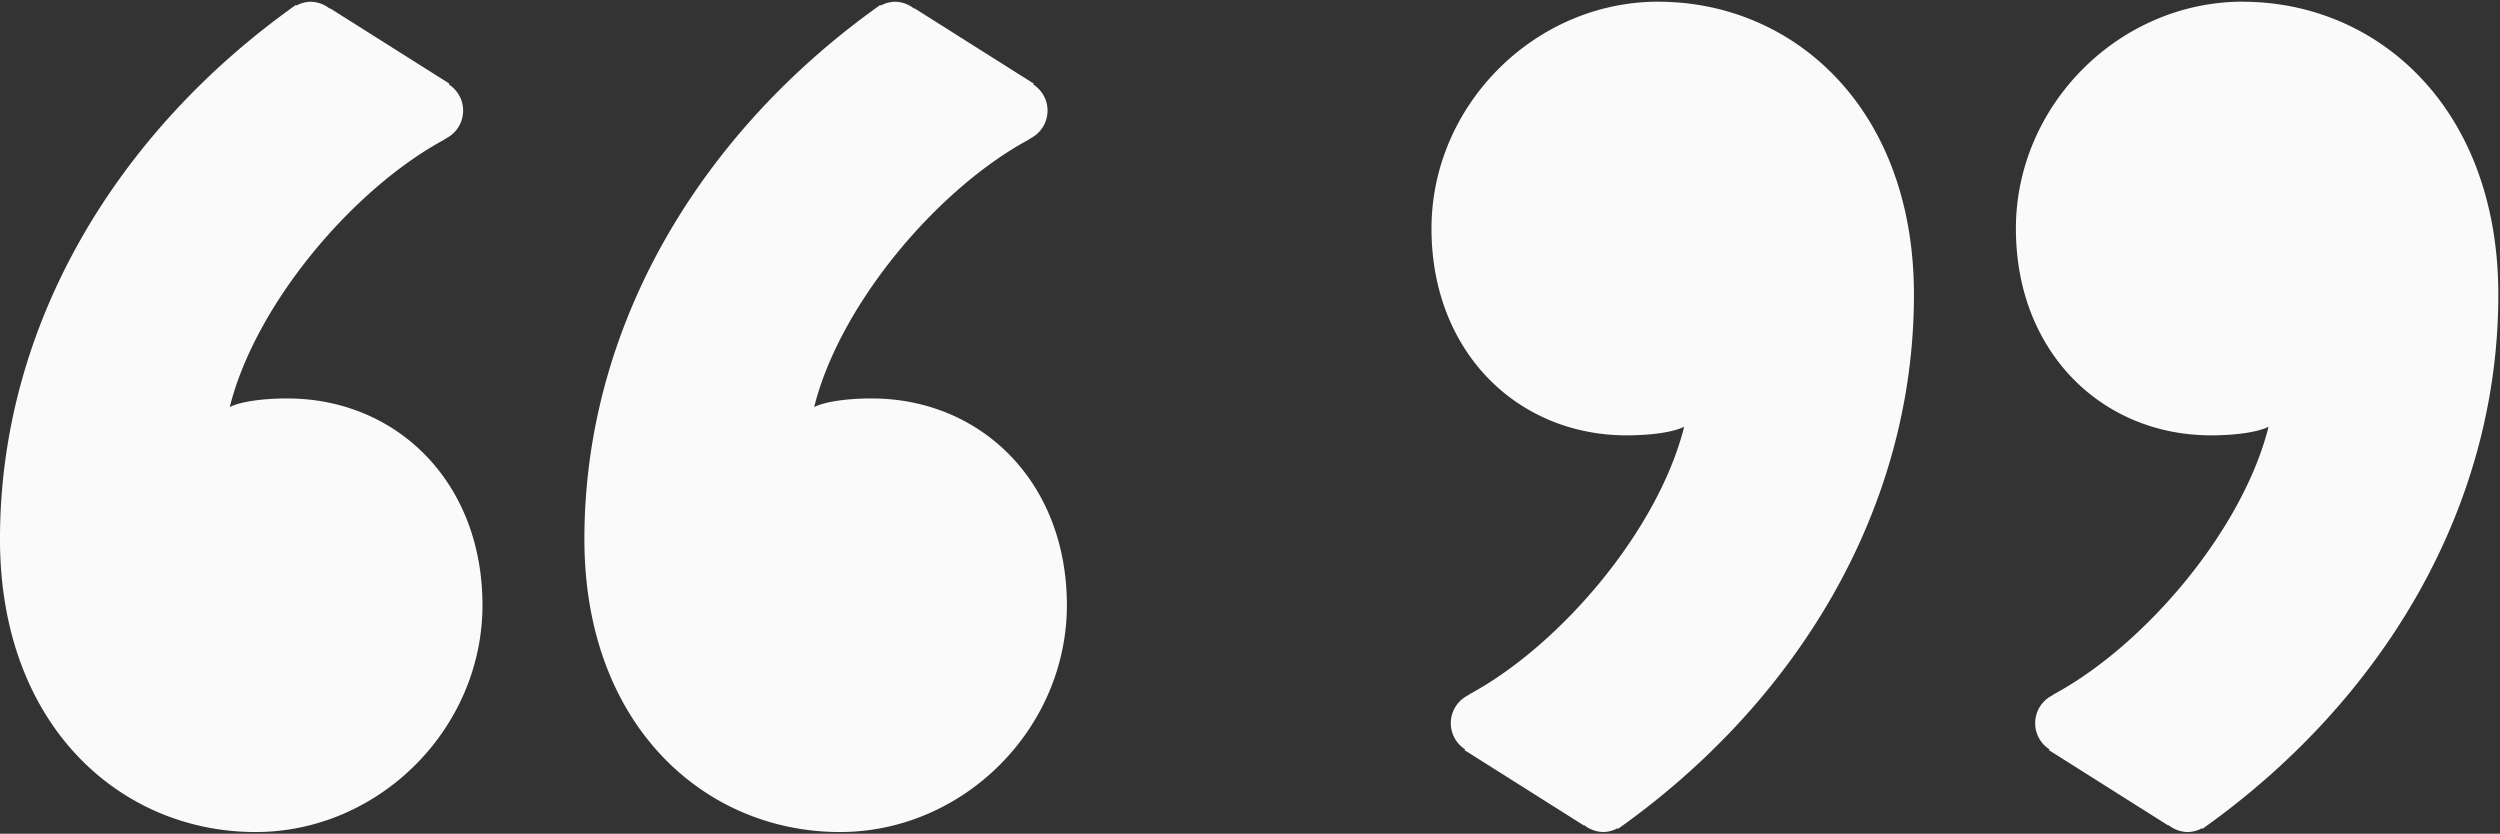
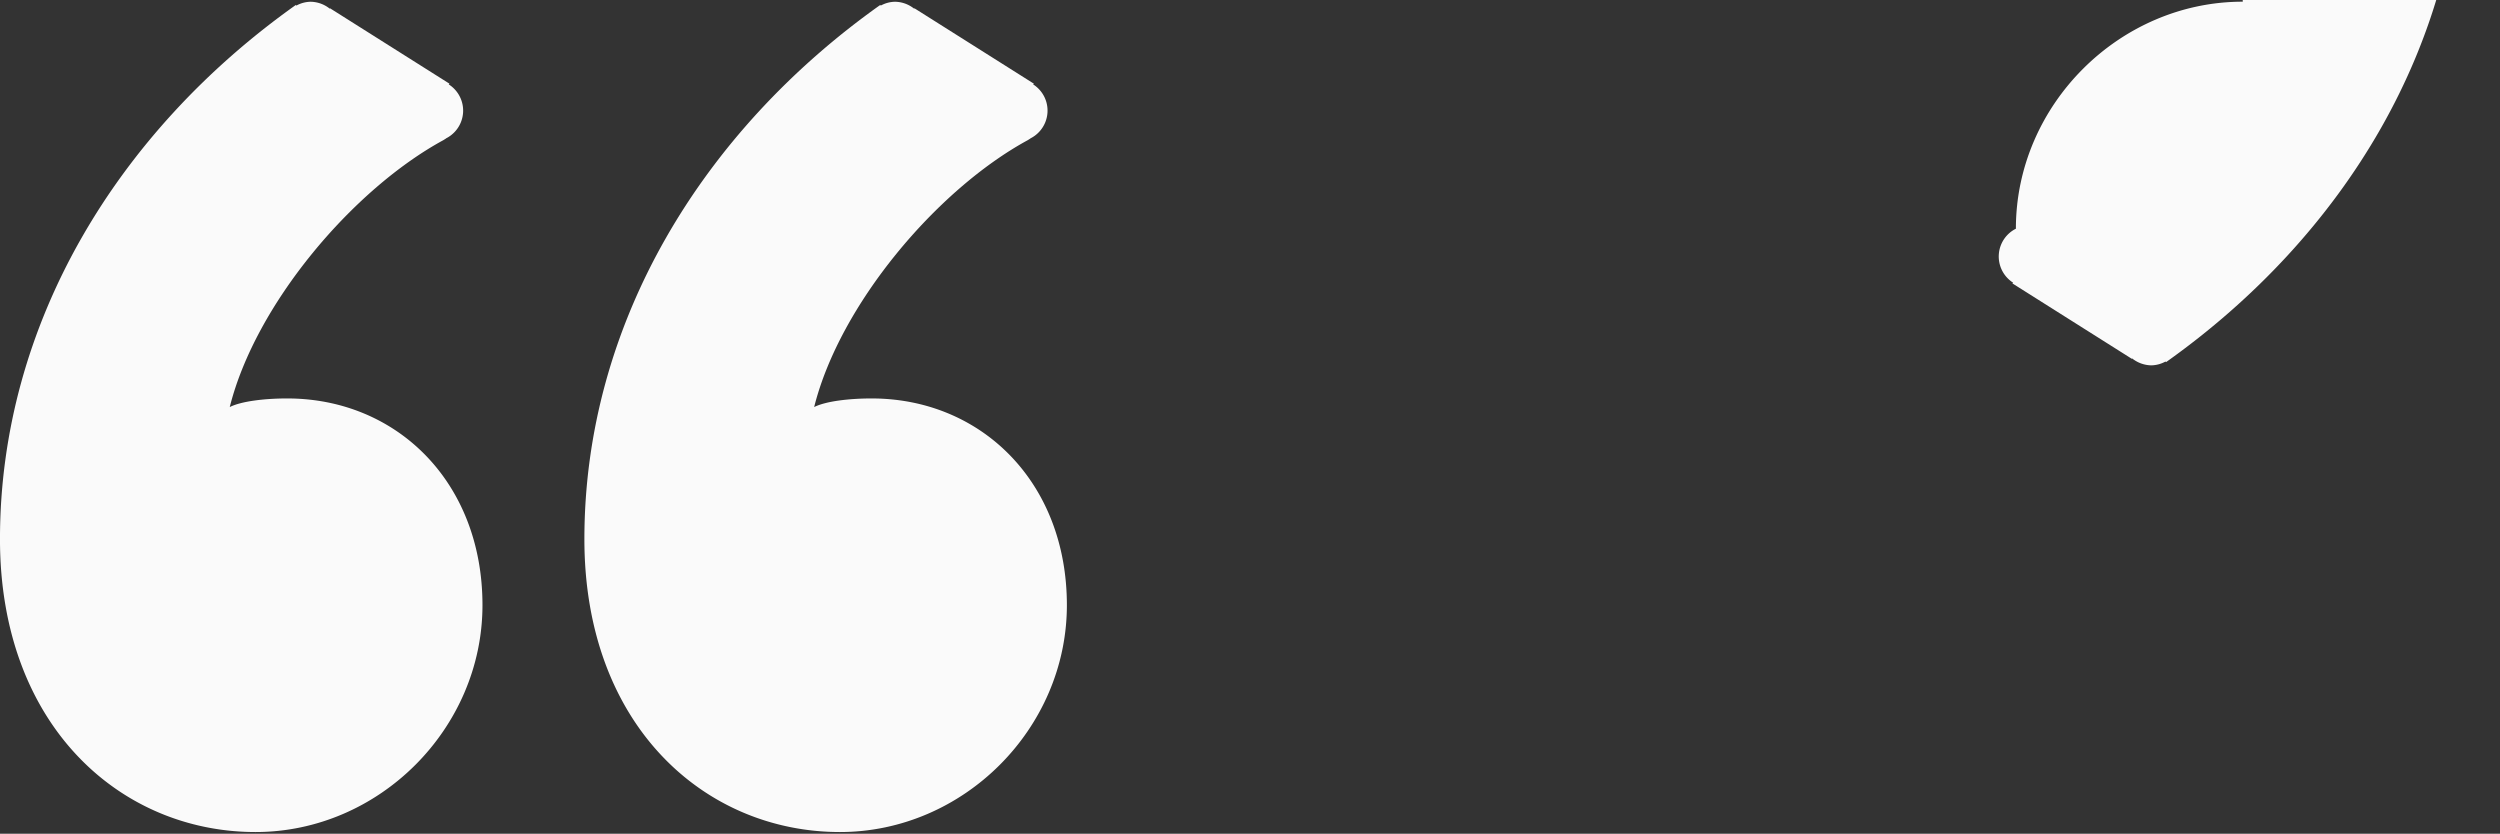
<svg xmlns="http://www.w3.org/2000/svg" width="742.027" height="247.458" viewBox="0 0 742.027 247.458">
  <rect x="0" y="0" width="742.027" height="247.458" fill="#333333" stroke="none" />
  <g id="Group_1028" data-name="Group 1028" transform="translate(-2330 -7344.565)">
    <g id="quote" transform="translate(2330 7345.087)">
      <path id="Path_1408" data-name="Path 1408" d="M87.931,128.457c-6.824,0-13.648.844-17.048,2.556,7.6-30.414,36.371-64.51,63.432-79.237.07-.023.094-.07.141-.094.211-.117.4-.258.61-.375l-.023-.023a9.227,9.227,0,0,0,.844-16.04l.211-.211L100.664,12.662l-.117.094a9.286,9.286,0,0,0-5.628-2.04,9.018,9.018,0,0,0-4.244,1.126l-.188-.164c-52.856,37.5-87.8,94.6-87.8,158.544,0,55.388,35.808,86.929,75.86,86.929,36.652,0,67.348-30.672,67.348-67.348,0-36.629-25.56-61.345-57.945-61.345Z" transform="translate(-2.691 -10.716)" fill="#fafafa" />
      <path id="Path_1409" data-name="Path 1409" d="M95.328,128.458c-6.824,0-13.648.844-17.048,2.556,7.6-30.414,36.371-64.51,63.432-79.237.07-.023.094-.07.141-.094.211-.117.4-.258.61-.375l-.023-.023a9.227,9.227,0,0,0,.844-16.04l.211-.211L108.061,12.662l-.117.094a9.286,9.286,0,0,0-5.628-2.04,9.019,9.019,0,0,0-4.244,1.126l-.188-.164c-52.856,37.5-87.8,94.6-87.8,158.544,0,55.388,35.808,86.928,75.86,86.928,36.652,0,67.348-30.672,67.348-67.348,0-36.629-25.56-61.345-57.945-61.345Z" transform="translate(163.37 -10.716)" fill="#fafafa" />
    </g>
    <g id="Group_1027" data-name="Group 1027" transform="translate(2754.884 7345.064)">
-       <path id="Path_1410" data-name="Path 1410" d="M87.154,14.775c-36.652,0-67.348,30.672-67.348,67.348,0,36.652,25.56,61.368,57.945,61.368,6.824,0,13.648-.844,17.048-2.556-7.6,30.414-36.371,64.51-63.432,79.237-.07.023-.094.07-.141.094-.211.117-.4.258-.61.375l.023.023A9.227,9.227,0,0,0,29.8,236.7l-.211.211,35.433,22.371.117-.094a9.375,9.375,0,0,0,5.628,2.04,9.019,9.019,0,0,0,4.244-1.126l.188.164c52.856-37.5,87.8-94.6,87.8-158.544,0-55.412-35.808-86.928-75.86-86.928Z" transform="translate(-19.806 -14.774)" fill="#fafafa" stroke="rgba(0,0,0,0)" stroke-miterlimit="10" stroke-width="1" />
-       <path id="Path_1411" data-name="Path 1411" d="M94.551,14.775C57.9,14.775,27.2,45.447,27.2,82.123c0,36.652,25.56,61.368,57.945,61.368,6.824,0,13.648-.844,17.048-2.556-7.6,30.414-36.371,64.51-63.432,79.237-.07.023-.094.07-.141.094-.211.117-.4.258-.61.375l.023.023a9.227,9.227,0,0,0-.844,16.04l-.211.211,35.433,22.371.117-.094a9.375,9.375,0,0,0,5.628,2.04,9.018,9.018,0,0,0,4.244-1.126l.188.164c52.856-37.5,87.8-94.6,87.8-158.544,0-55.412-35.808-86.928-75.86-86.928Z" transform="translate(146.255 -14.774)" fill="#fafafa" stroke="rgba(0,0,0,0)" stroke-miterlimit="10" stroke-width="1" />
+       <path id="Path_1411" data-name="Path 1411" d="M94.551,14.775C57.9,14.775,27.2,45.447,27.2,82.123l.023.023a9.227,9.227,0,0,0-.844,16.04l-.211.211,35.433,22.371.117-.094a9.375,9.375,0,0,0,5.628,2.04,9.018,9.018,0,0,0,4.244-1.126l.188.164c52.856-37.5,87.8-94.6,87.8-158.544,0-55.412-35.808-86.928-75.86-86.928Z" transform="translate(146.255 -14.774)" fill="#fafafa" stroke="rgba(0,0,0,0)" stroke-miterlimit="10" stroke-width="1" />
    </g>
  </g>
</svg>